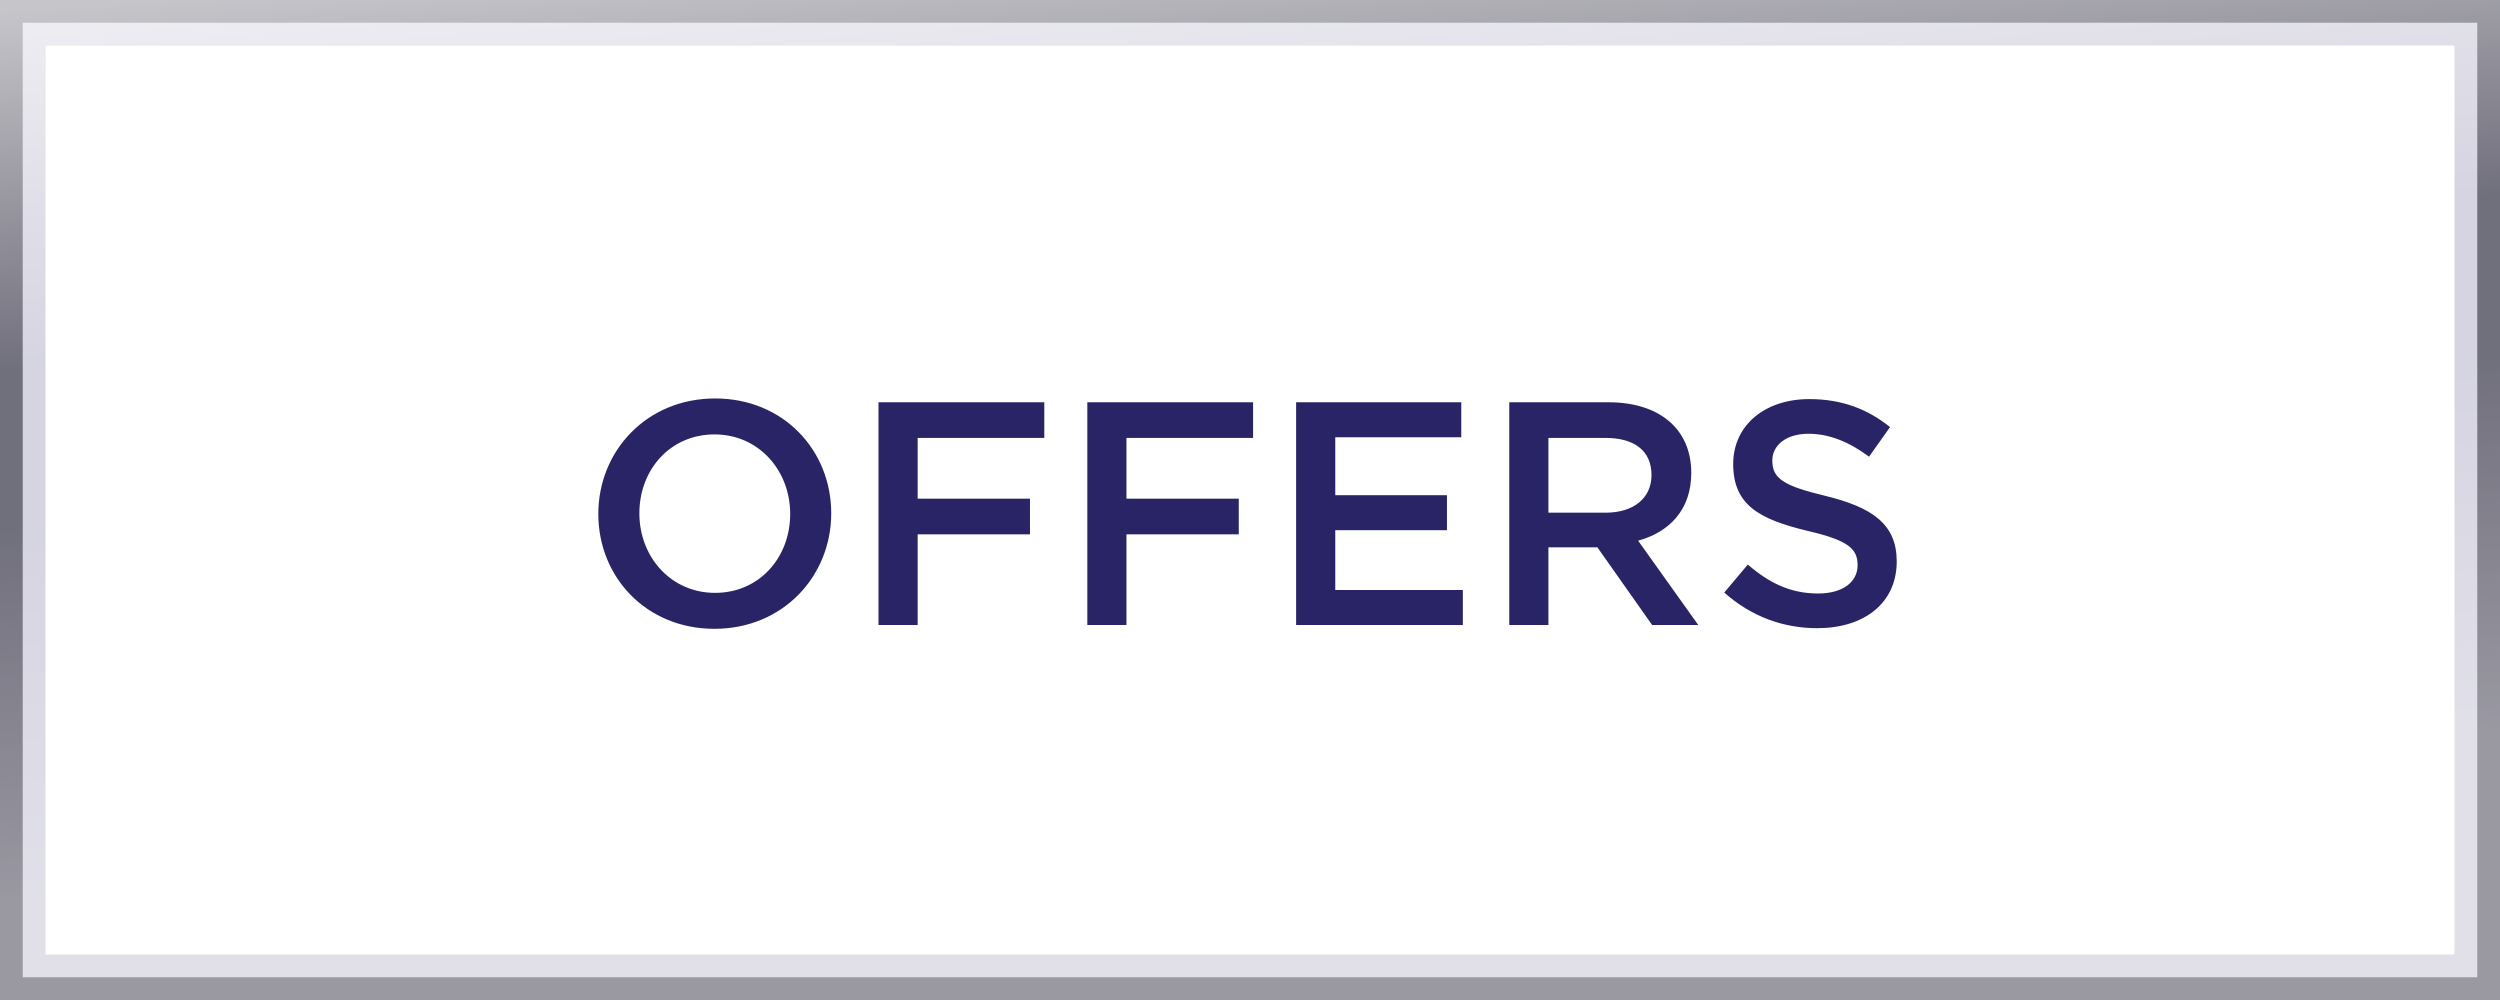
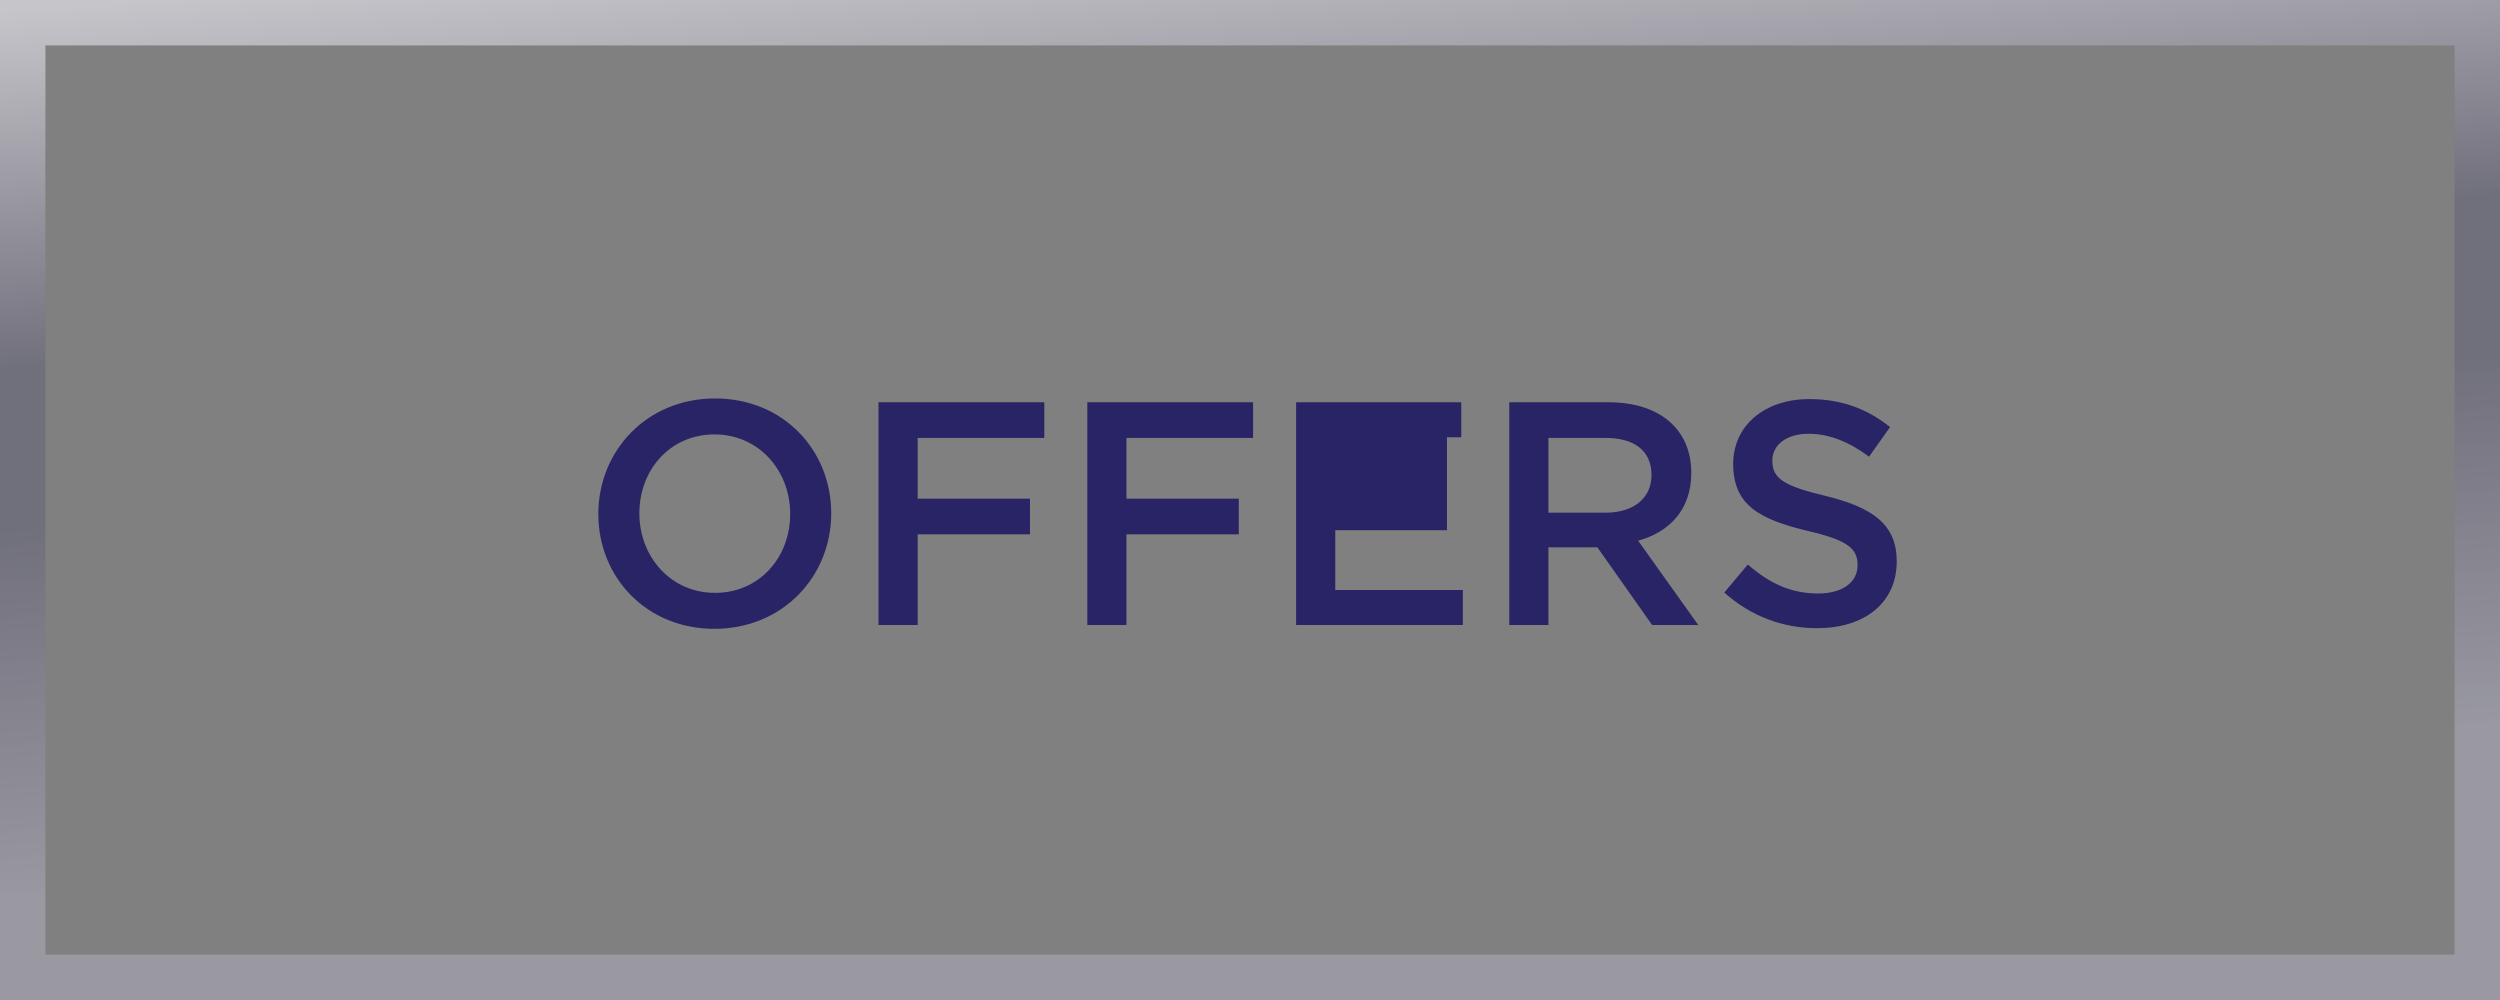
<svg xmlns="http://www.w3.org/2000/svg" width="110" height="44" viewBox="0 0 110 44" fill="none">
  <rect x="0" y="0" width="110" height="44" fill="#808080" stroke="none" />
-   <path d="M109 1V43H1V1H109Z" fill="white" />
  <path d="M109 1V43H1V1H109Z" stroke="#282465" stroke-opacity="0.2" stroke-width="2" />
  <path d="M109 1V43H1V1H109Z" stroke="url(#paint0_linear_2334_1353)" stroke-width="2" />
-   <path d="M36.574 22.586C36.574 25.358 34.446 27.668 31.436 27.668C28.426 27.668 26.326 25.386 26.326 22.614C26.326 19.842 28.454 17.532 31.464 17.532C34.474 17.532 36.574 19.814 36.574 22.586ZM34.768 22.614C34.768 20.696 33.382 19.114 31.436 19.114C29.49 19.114 28.132 20.668 28.132 22.586C28.132 24.504 29.518 26.086 31.464 26.086C33.41 26.086 34.768 24.532 34.768 22.614ZM45.949 17.7V19.268H40.377V21.942H45.319V23.51H40.377V27.5H38.654V17.7H45.949ZM55.136 17.7V19.268H49.564V21.942H54.506V23.51H49.564V27.5H47.842V17.7H55.136ZM64.296 17.7V19.24H58.752V21.788H63.666V23.328H58.752V25.96H64.365V27.5H57.029V17.7H64.296ZM74.724 27.5H72.694L70.286 24.084H68.13V27.5H66.408V17.7H70.776C73.03 17.7 74.416 18.89 74.416 20.808C74.416 22.432 73.45 23.412 72.078 23.79L74.724 27.5ZM72.666 20.906C72.666 19.828 71.91 19.268 70.636 19.268H68.13V22.558H70.65C71.882 22.558 72.666 21.914 72.666 20.906ZM77.982 20.262C77.982 21.032 78.43 21.368 80.306 21.816C82.378 22.32 83.456 23.062 83.456 24.7C83.456 26.548 82.014 27.64 79.956 27.64C78.458 27.64 77.044 27.122 75.868 26.072L76.904 24.84C77.842 25.652 78.78 26.114 79.998 26.114C81.062 26.114 81.734 25.624 81.734 24.868C81.734 24.154 81.342 23.776 79.522 23.356C77.436 22.852 76.26 22.236 76.26 20.416C76.26 18.708 77.66 17.56 79.606 17.56C81.034 17.56 82.168 17.994 83.162 18.792L82.238 20.094C81.356 19.436 80.474 19.086 79.578 19.086C78.57 19.086 77.982 19.604 77.982 20.262Z" fill="#282465" />
+   <path d="M36.574 22.586C36.574 25.358 34.446 27.668 31.436 27.668C28.426 27.668 26.326 25.386 26.326 22.614C26.326 19.842 28.454 17.532 31.464 17.532C34.474 17.532 36.574 19.814 36.574 22.586ZM34.768 22.614C34.768 20.696 33.382 19.114 31.436 19.114C29.49 19.114 28.132 20.668 28.132 22.586C28.132 24.504 29.518 26.086 31.464 26.086C33.41 26.086 34.768 24.532 34.768 22.614ZM45.949 17.7V19.268H40.377V21.942H45.319V23.51H40.377V27.5H38.654V17.7H45.949ZM55.136 17.7V19.268H49.564V21.942H54.506V23.51H49.564V27.5H47.842V17.7H55.136ZM64.296 17.7V19.24H58.752H63.666V23.328H58.752V25.96H64.365V27.5H57.029V17.7H64.296ZM74.724 27.5H72.694L70.286 24.084H68.13V27.5H66.408V17.7H70.776C73.03 17.7 74.416 18.89 74.416 20.808C74.416 22.432 73.45 23.412 72.078 23.79L74.724 27.5ZM72.666 20.906C72.666 19.828 71.91 19.268 70.636 19.268H68.13V22.558H70.65C71.882 22.558 72.666 21.914 72.666 20.906ZM77.982 20.262C77.982 21.032 78.43 21.368 80.306 21.816C82.378 22.32 83.456 23.062 83.456 24.7C83.456 26.548 82.014 27.64 79.956 27.64C78.458 27.64 77.044 27.122 75.868 26.072L76.904 24.84C77.842 25.652 78.78 26.114 79.998 26.114C81.062 26.114 81.734 25.624 81.734 24.868C81.734 24.154 81.342 23.776 79.522 23.356C77.436 22.852 76.26 22.236 76.26 20.416C76.26 18.708 77.66 17.56 79.606 17.56C81.034 17.56 82.168 17.994 83.162 18.792L82.238 20.094C81.356 19.436 80.474 19.086 79.578 19.086C78.57 19.086 77.982 19.604 77.982 20.262Z" fill="#282465" />
  <defs>
    <linearGradient id="paint0_linear_2334_1353" x1="7.706" y1="-9.40742e-06" x2="10.432" y2="38.954" gradientUnits="userSpaceOnUse">
      <stop stop-color="white" stop-opacity="0.6" />
      <stop offset="0.406" stop-color="white" stop-opacity="0.01" />
      <stop offset="0.574" stop-color="white" stop-opacity="0.01" />
      <stop offset="1" stop-color="white" stop-opacity="0.3" />
    </linearGradient>
  </defs>
</svg>